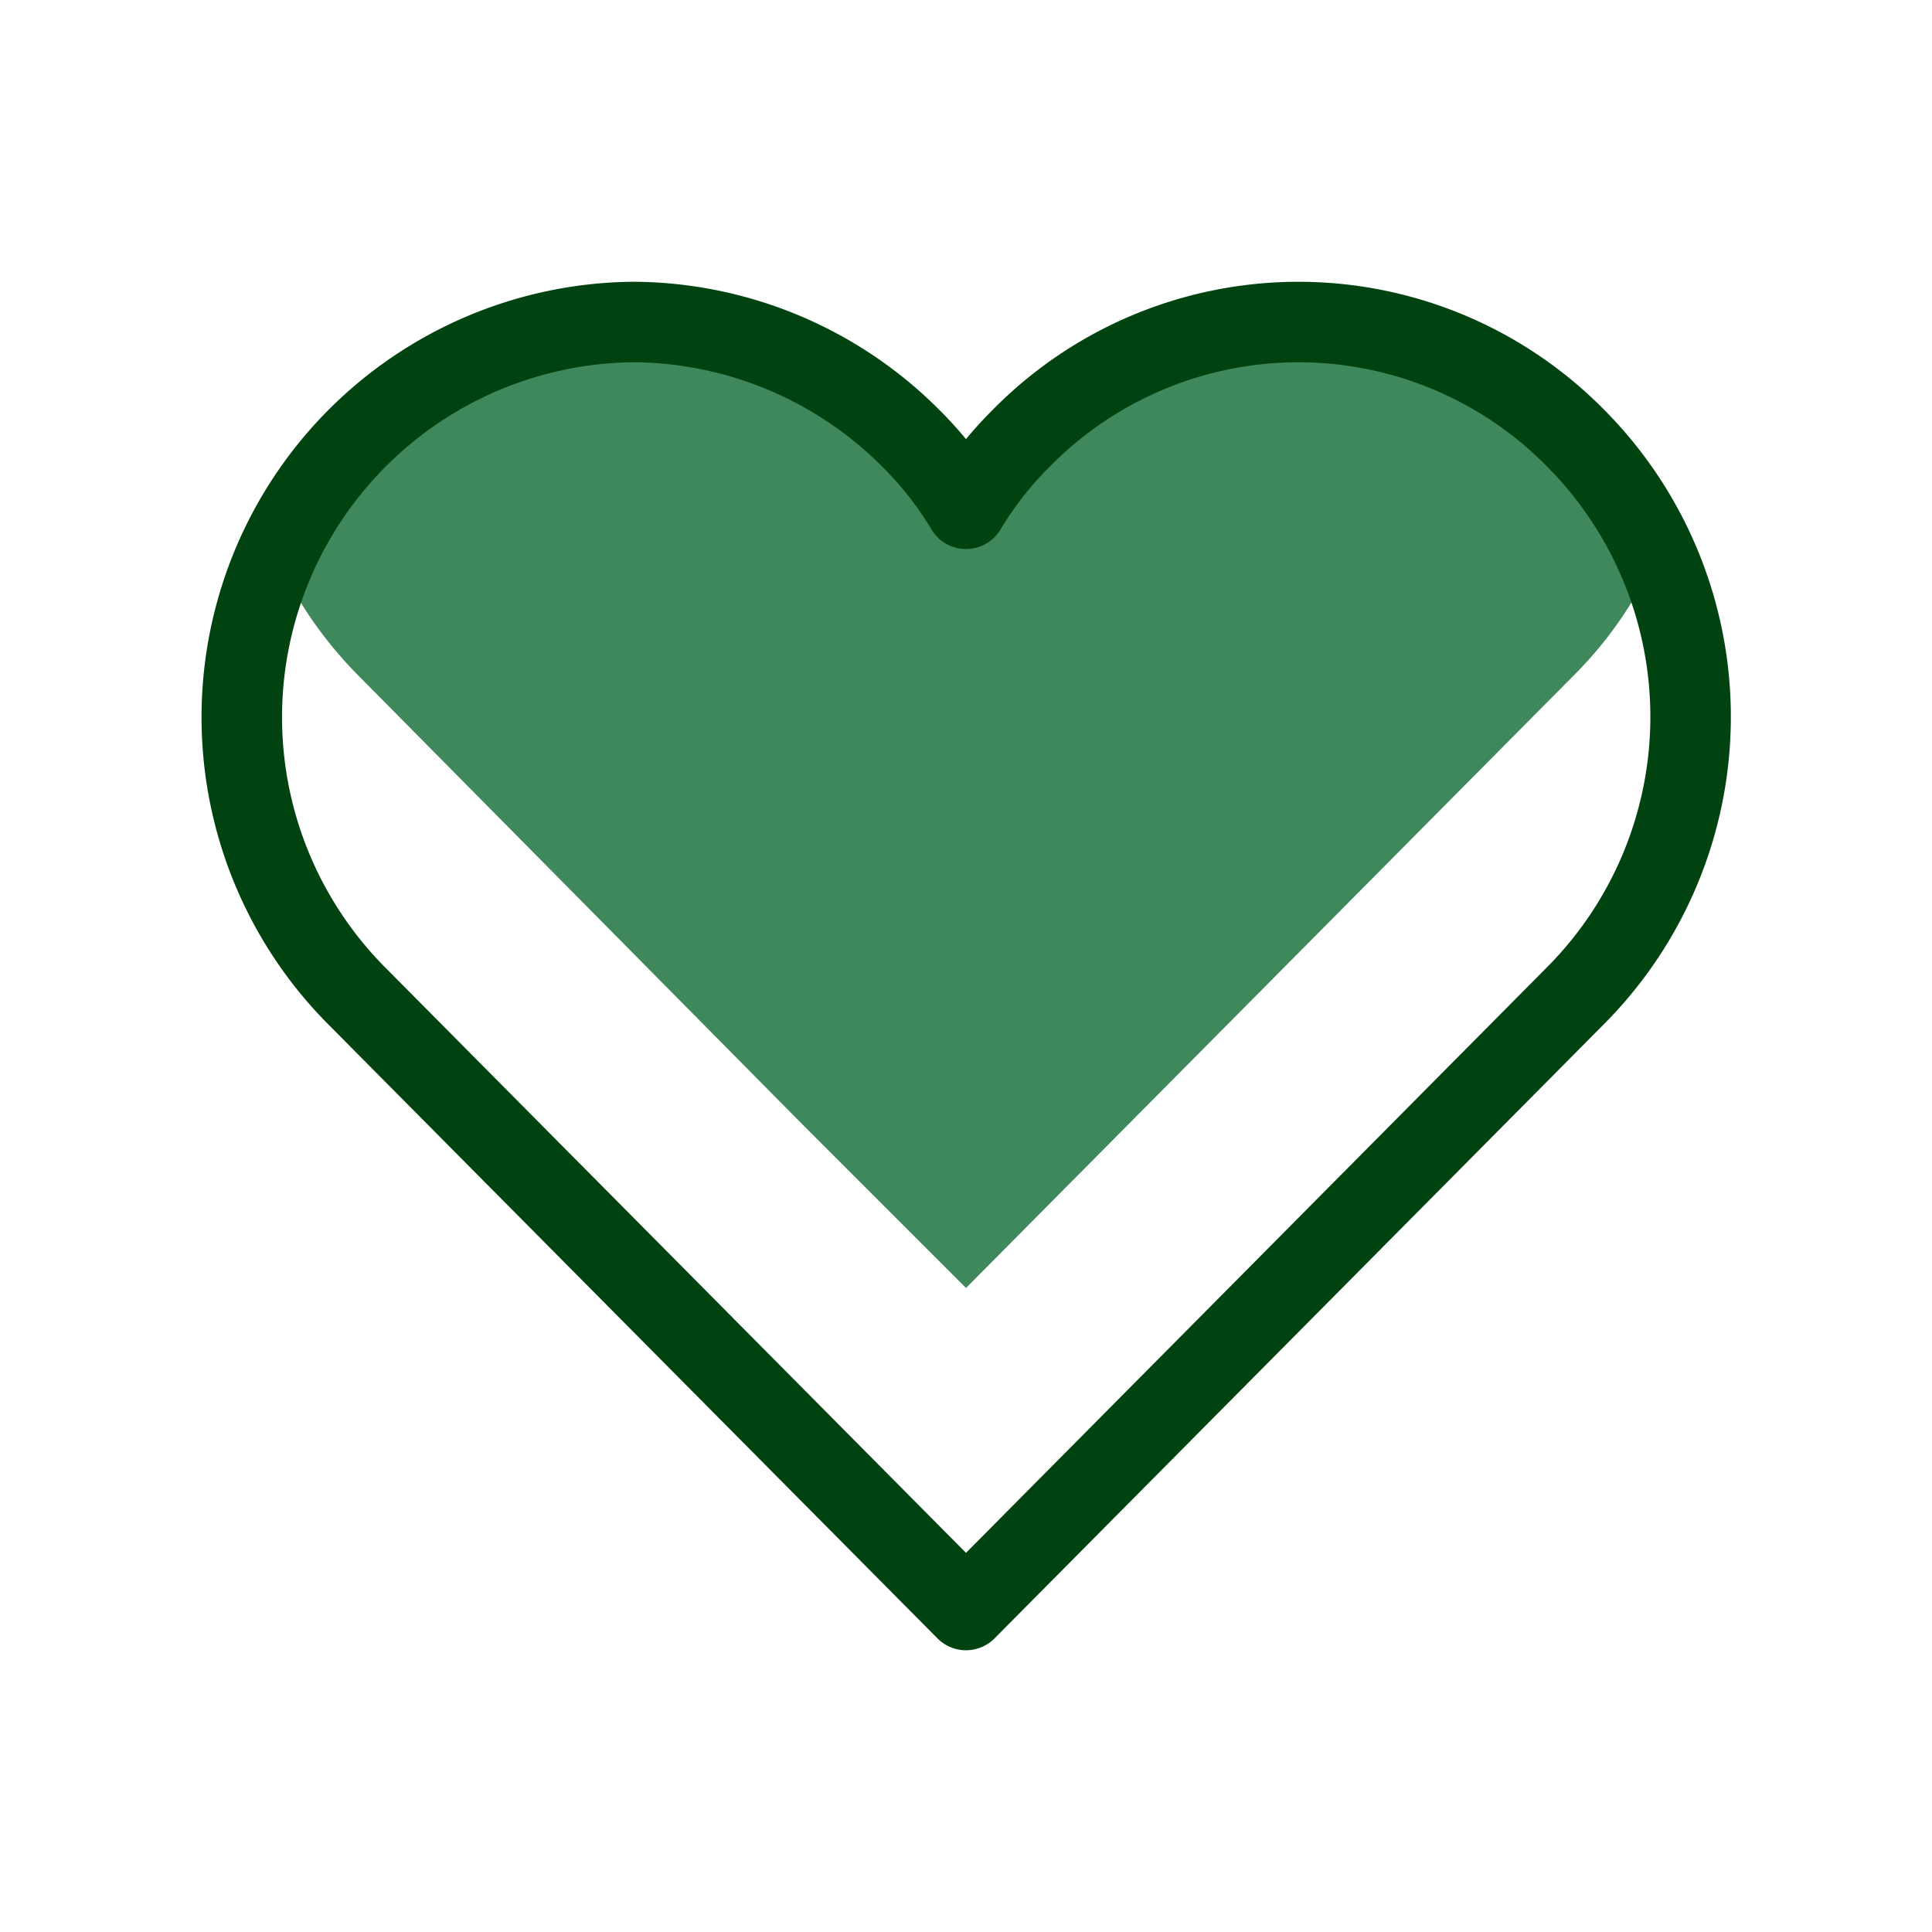
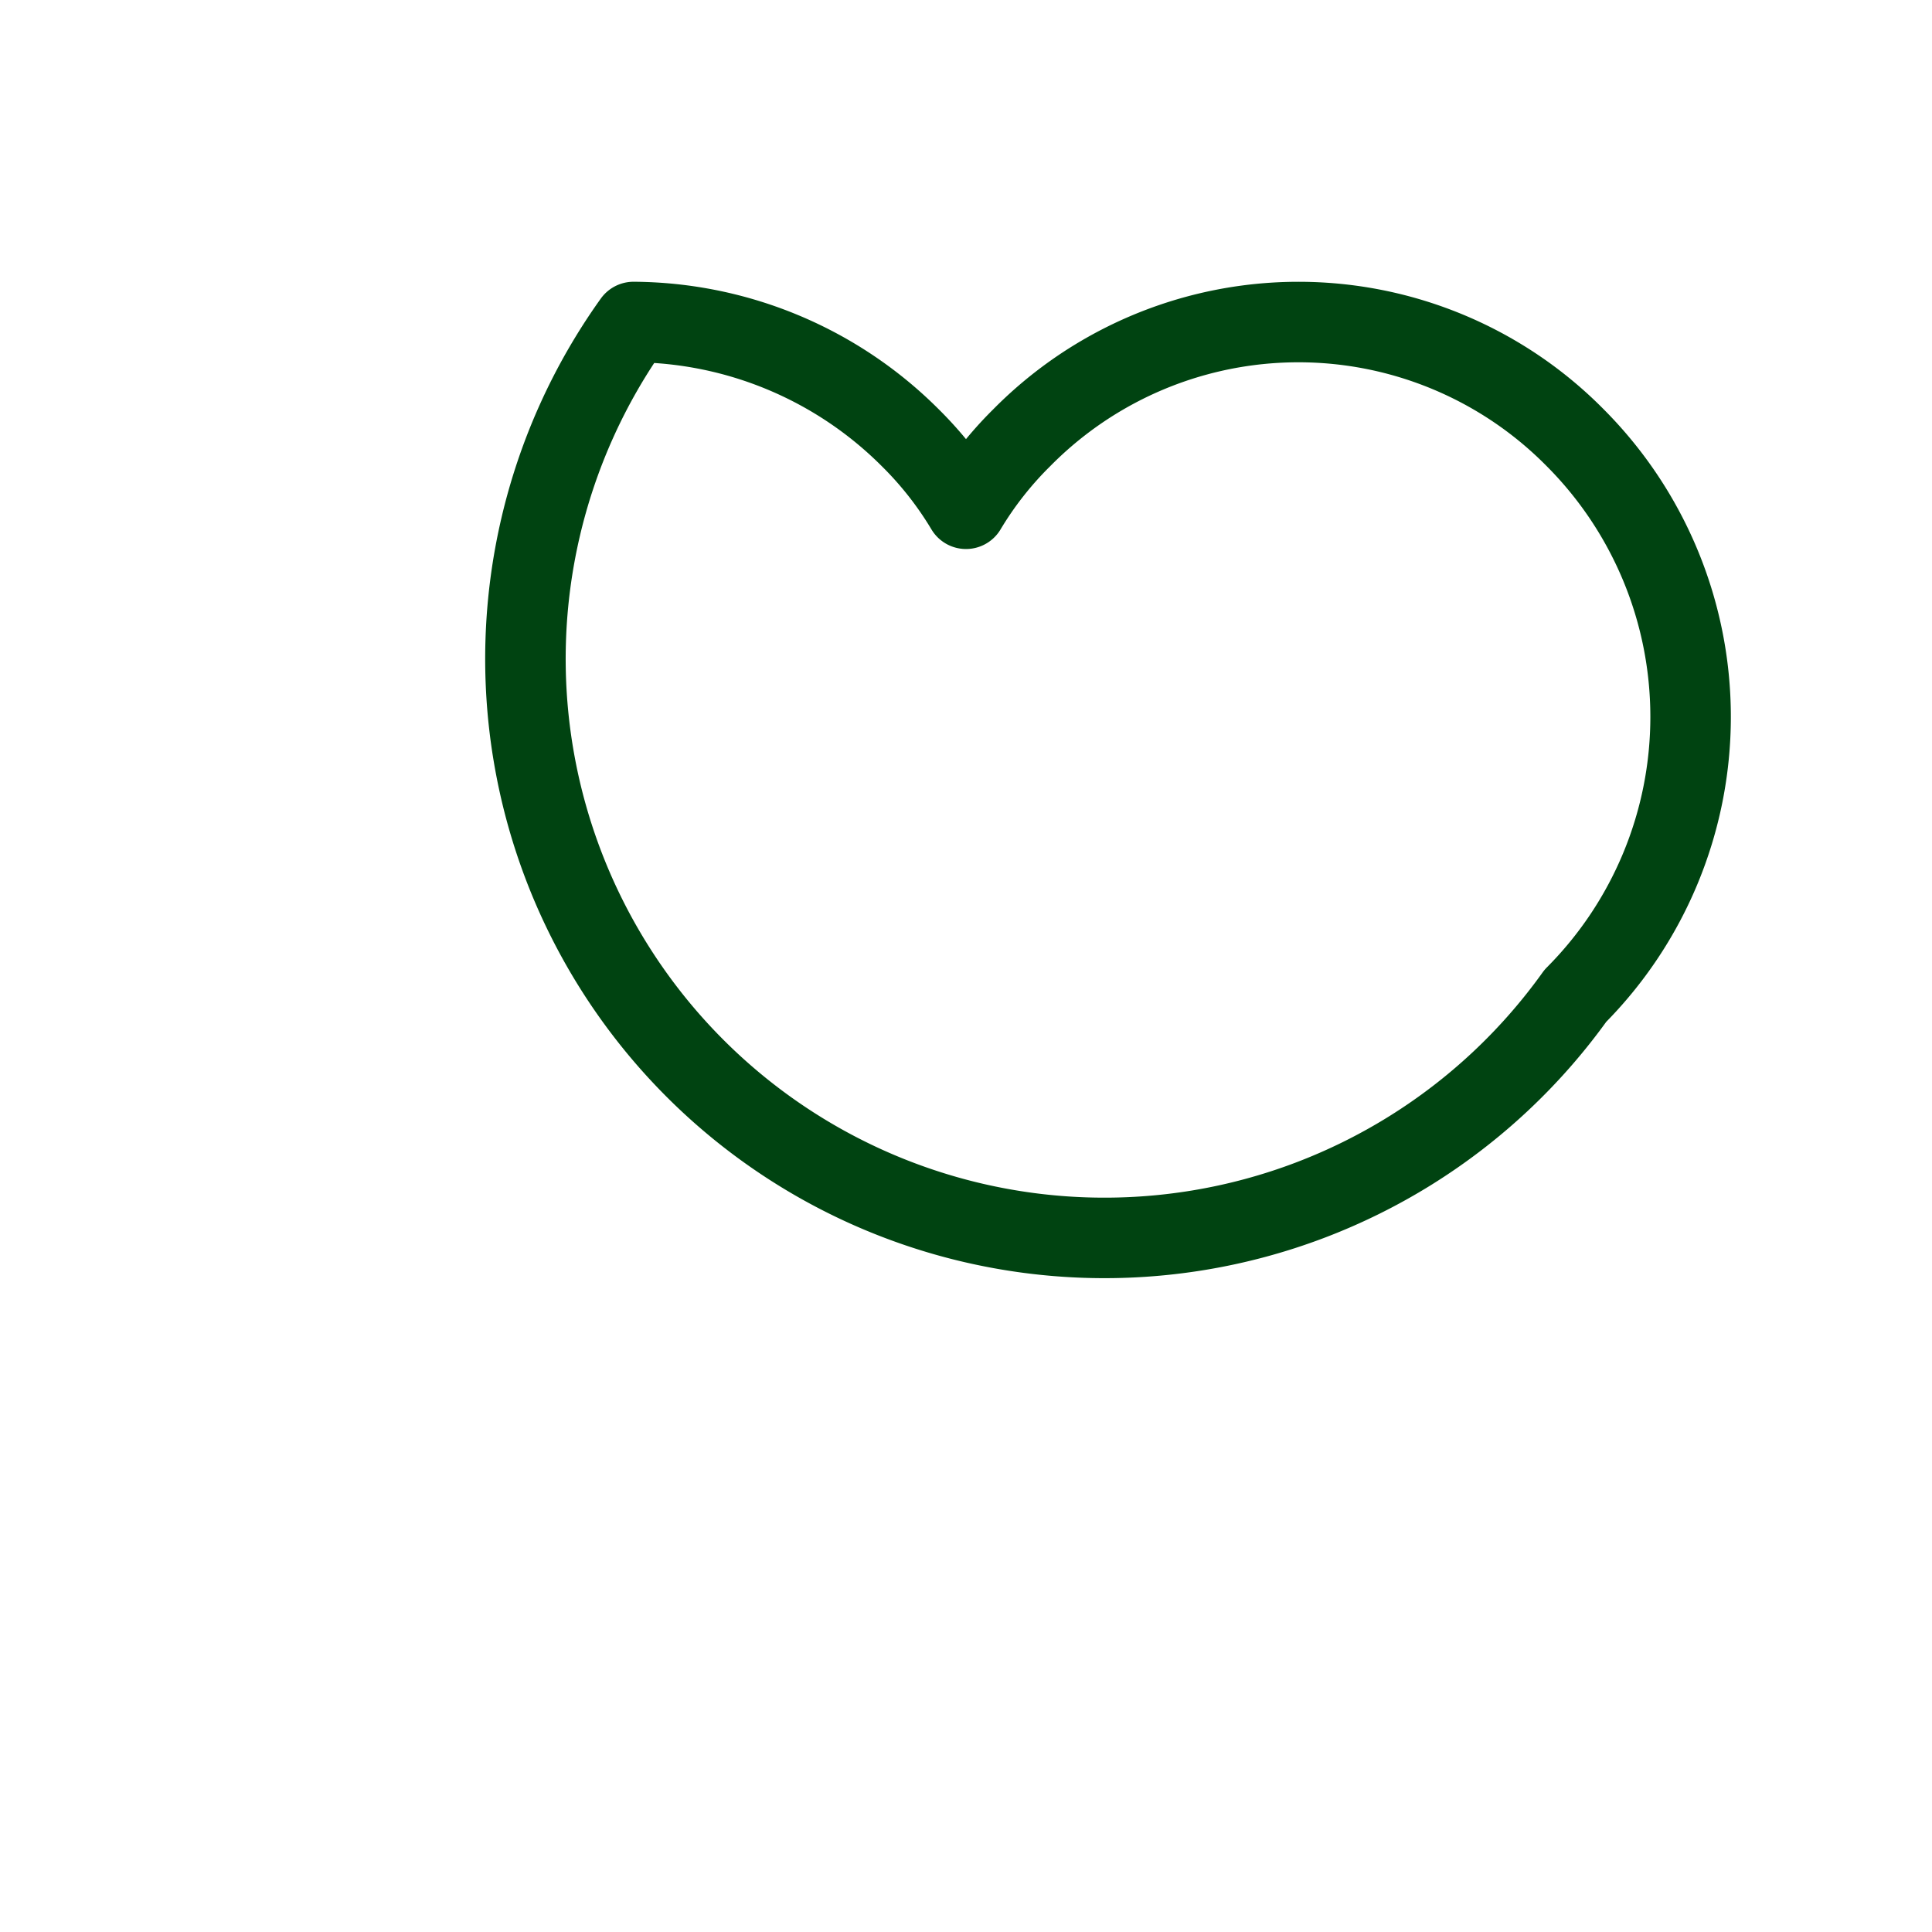
<svg xmlns="http://www.w3.org/2000/svg" class="icon multi-color" width="48" height="48" id="favourite" viewBox="0 0 24 24">
-   <path id="secondary-fill" d="M20.57,6.91a4.93,4.93,0,0,1-1,1.46L12,16l-2-2L4.43,8.37a5.07,5.07,0,0,1-1-1.46A4.81,4.81,0,0,1,10,4.51a4.75,4.75,0,0,1,1.31.93,4.46,4.46,0,0,1,.69.88,4.46,4.46,0,0,1,.69-.88,4.64,4.64,0,0,1,1.44-1,4.79,4.79,0,0,1,2-.45,4.87,4.87,0,0,1,4.44,2.91Z" style="fill: rgb(62, 136, 91); stroke-width: 1px;" />
-   <path id="primary-stroke" d="M19.57,5.44a4.91,4.91,0,0,1,0,6.93L12,20,4.43,12.37A4.91,4.91,0,0,1,7.87,4a4.9,4.9,0,0,1,3.44,1.44,4.46,4.46,0,0,1,.69.88,4.46,4.46,0,0,1,.69-.88,4.83,4.83,0,0,1,6.88,0Z" style="fill: none; stroke: rgb(0, 67, 17); stroke-linecap: round; stroke-linejoin: round; stroke-width: 1px;" />
+   <path id="primary-stroke" d="M19.57,5.44a4.91,4.91,0,0,1,0,6.93A4.91,4.91,0,0,1,7.87,4a4.9,4.9,0,0,1,3.44,1.44,4.46,4.46,0,0,1,.69.88,4.46,4.46,0,0,1,.69-.88,4.83,4.83,0,0,1,6.88,0Z" style="fill: none; stroke: rgb(0, 67, 17); stroke-linecap: round; stroke-linejoin: round; stroke-width: 1px;" />
</svg>